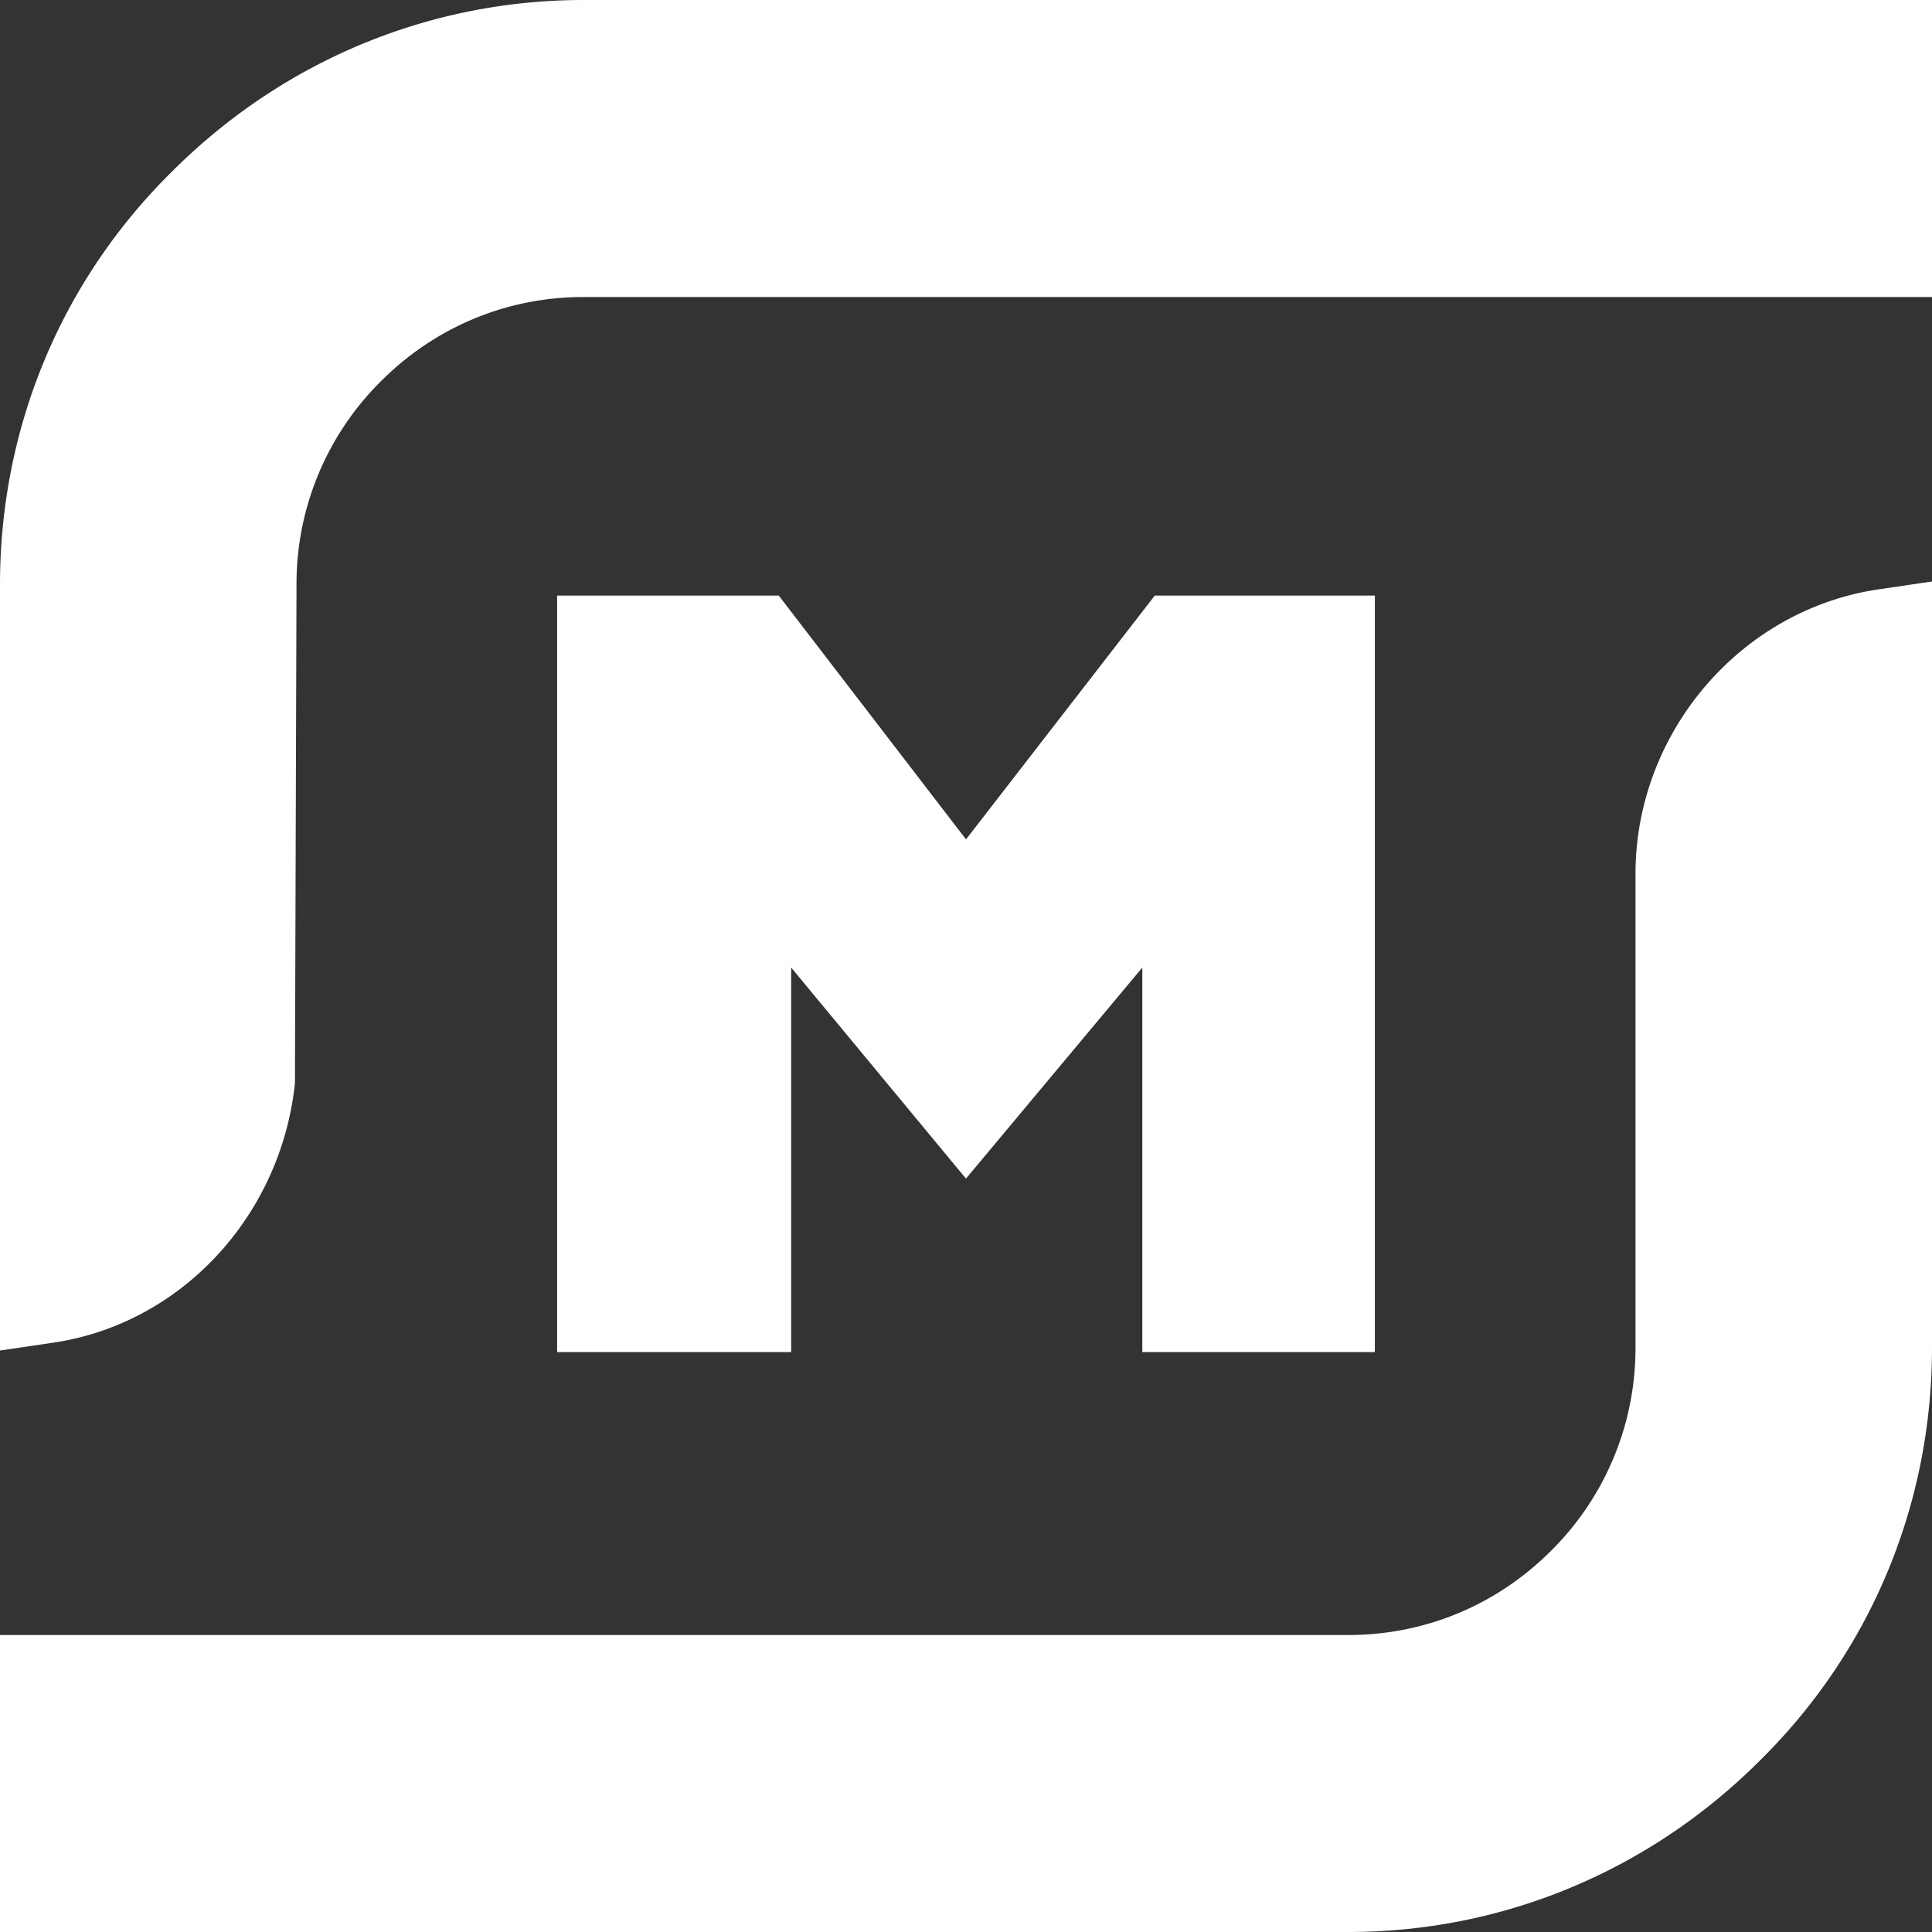
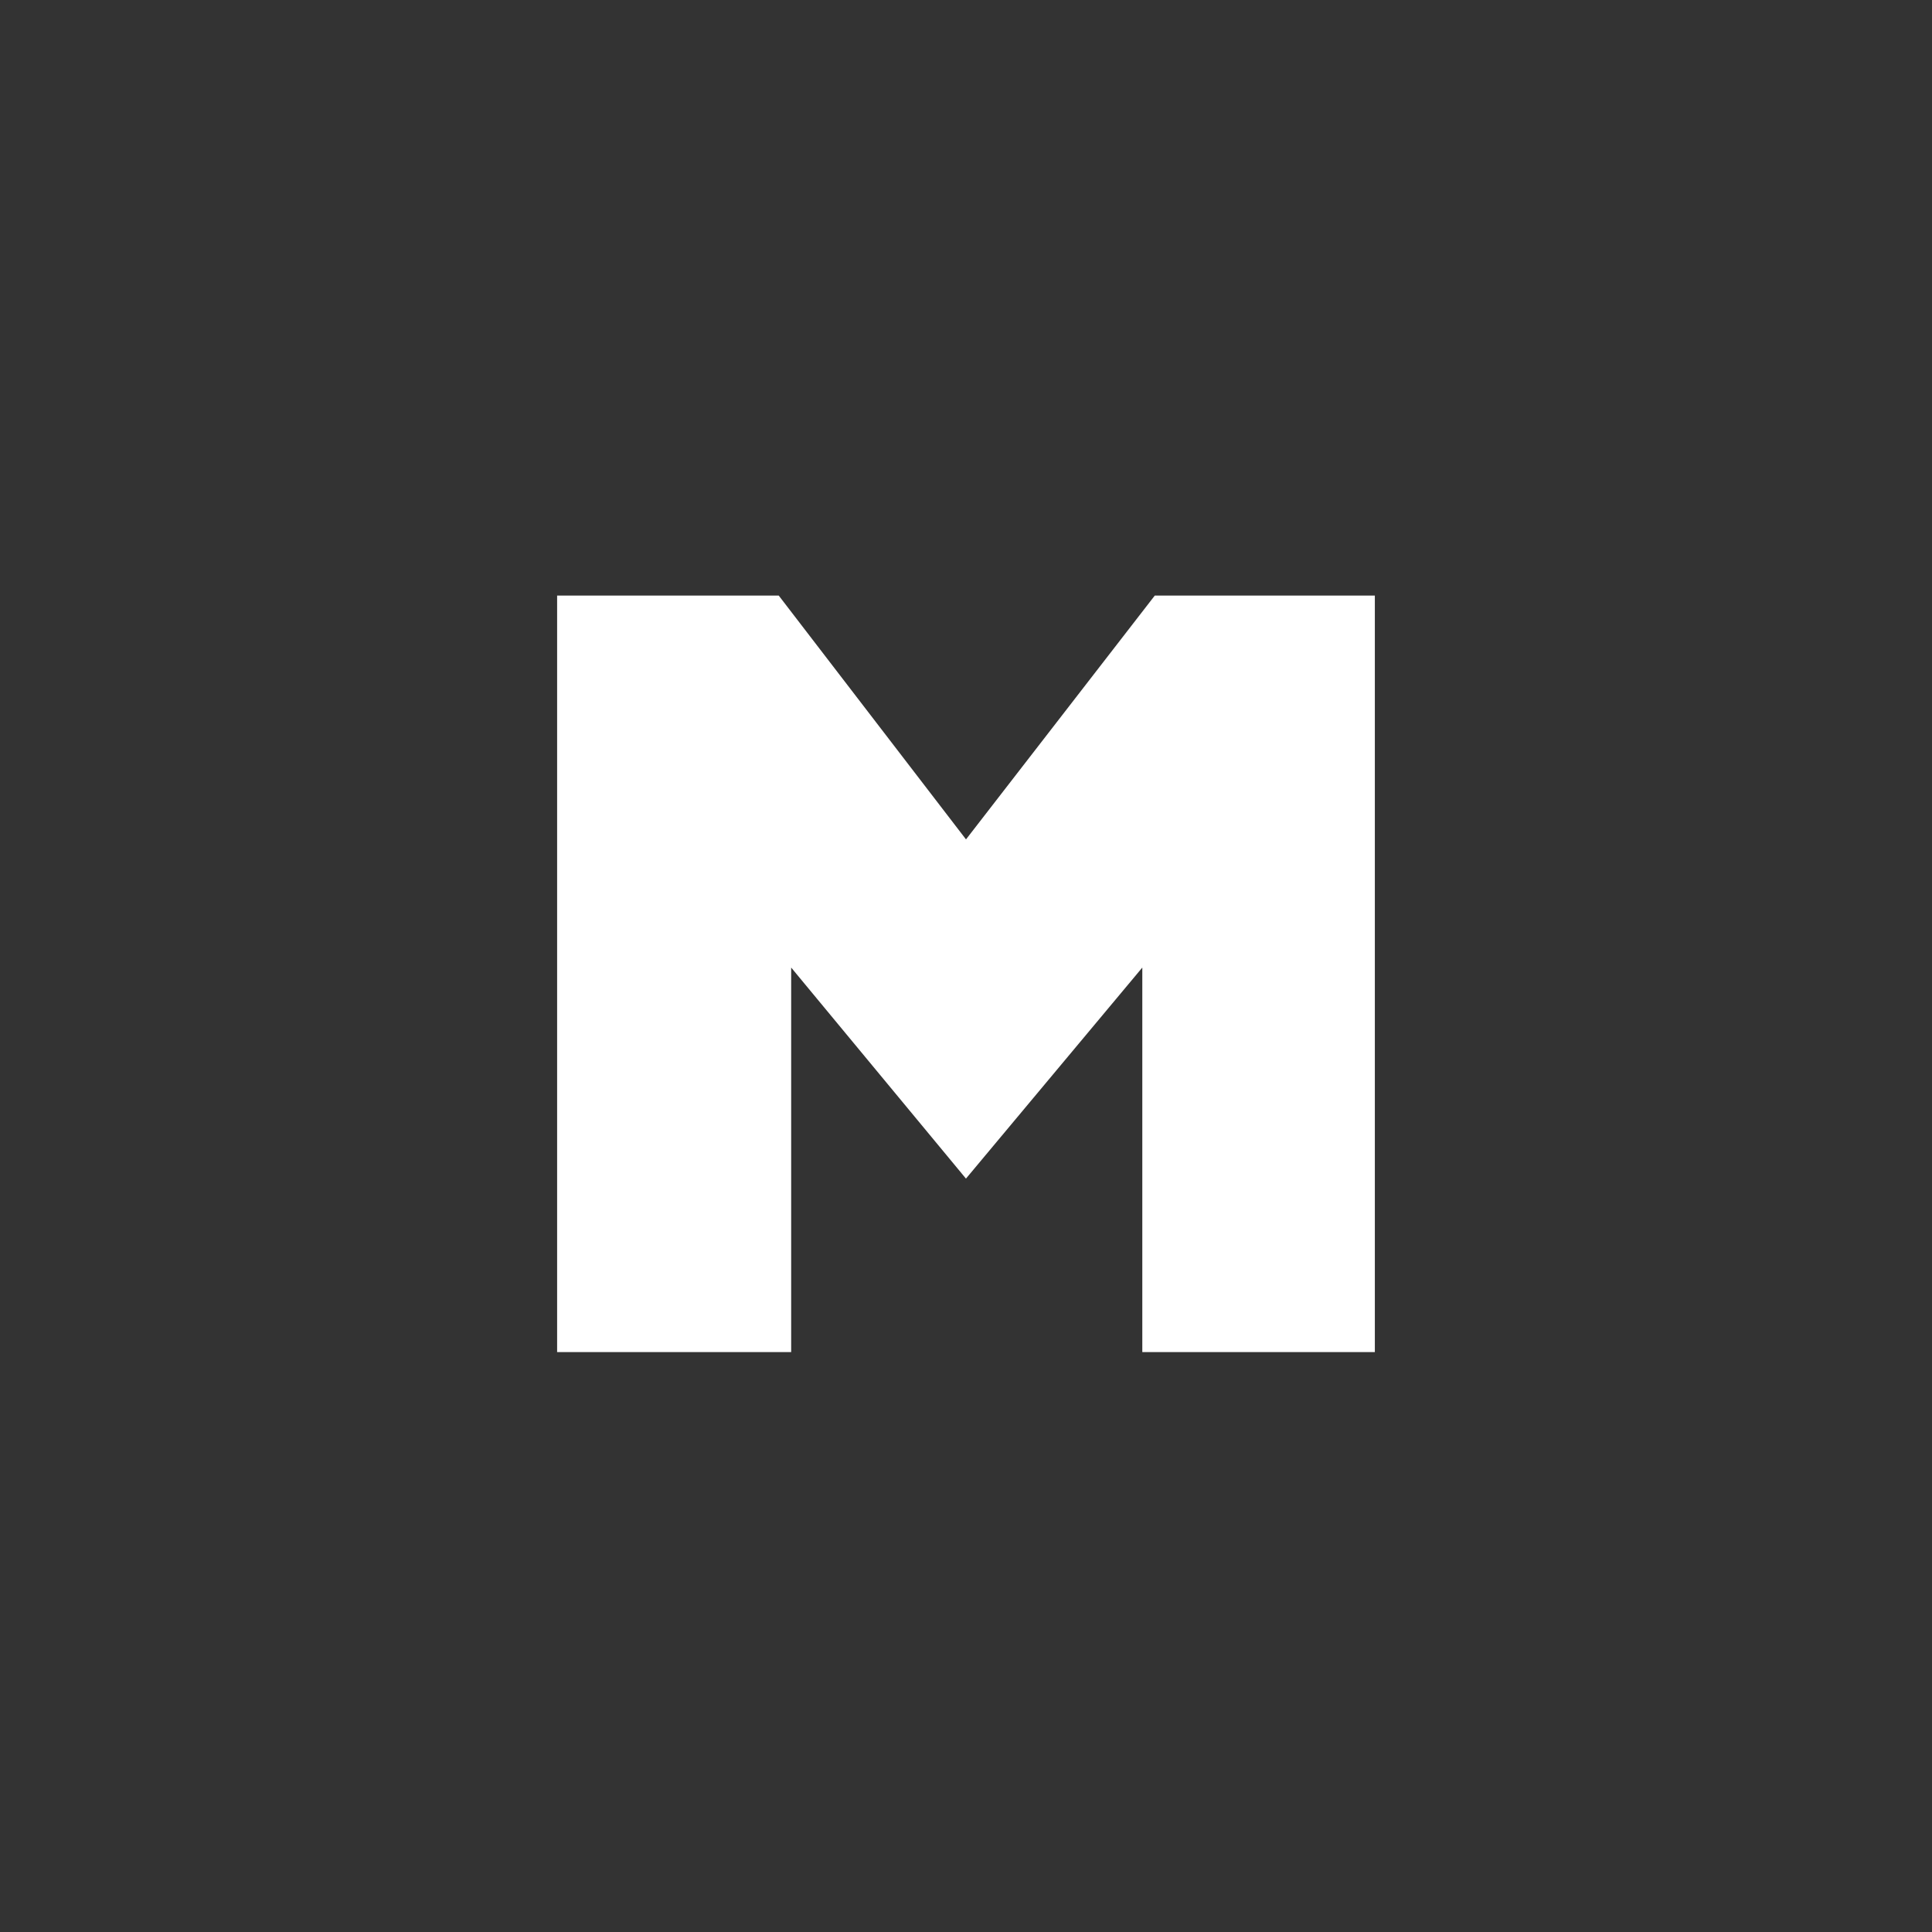
<svg xmlns="http://www.w3.org/2000/svg" width="47" height="47" viewBox="0 0 47 47" fill="none">
  <rect x="0" y="0" width="47" height="47" fill="#333333" stroke="none" />
-   <path d="M0 47v-7.225h32.801c1.86 0 3.607-.722 4.936-2.053a6.938 6.938 0 002.05-4.944V21.257c0-3.423 2.543-6.427 5.922-6.921l1.291-.19v18.632c0 3.803-1.48 7.378-4.176 10.04C40.128 45.517 36.56 47 32.8 47H0zm0-32.778c0-3.803 1.48-7.377 4.176-10.04C6.872 1.484 10.44 0 14.2 0H47v7.225H14.199c-1.86 0-3.607.722-4.936 2.053a6.938 6.938 0 00-2.05 4.944l-.038 12.13c-.341 3.232-2.771 5.856-5.884 6.312L0 32.854V14.222z" fill="#fff" />
-   <path d="M23.5 20.42l-4.556-5.932h-5.391v18.404h5.694v-9.354l4.252 5.134 4.29-5.134v9.354h5.657V14.488h-5.353L23.5 20.42z" fill="#fff" />
+   <path d="M23.5 20.42l-4.556-5.932h-5.391v18.404h5.694v-9.354l4.252 5.134 4.29-5.134v9.354h5.657V14.488h-5.353L23.5 20.42" fill="#fff" />
</svg>